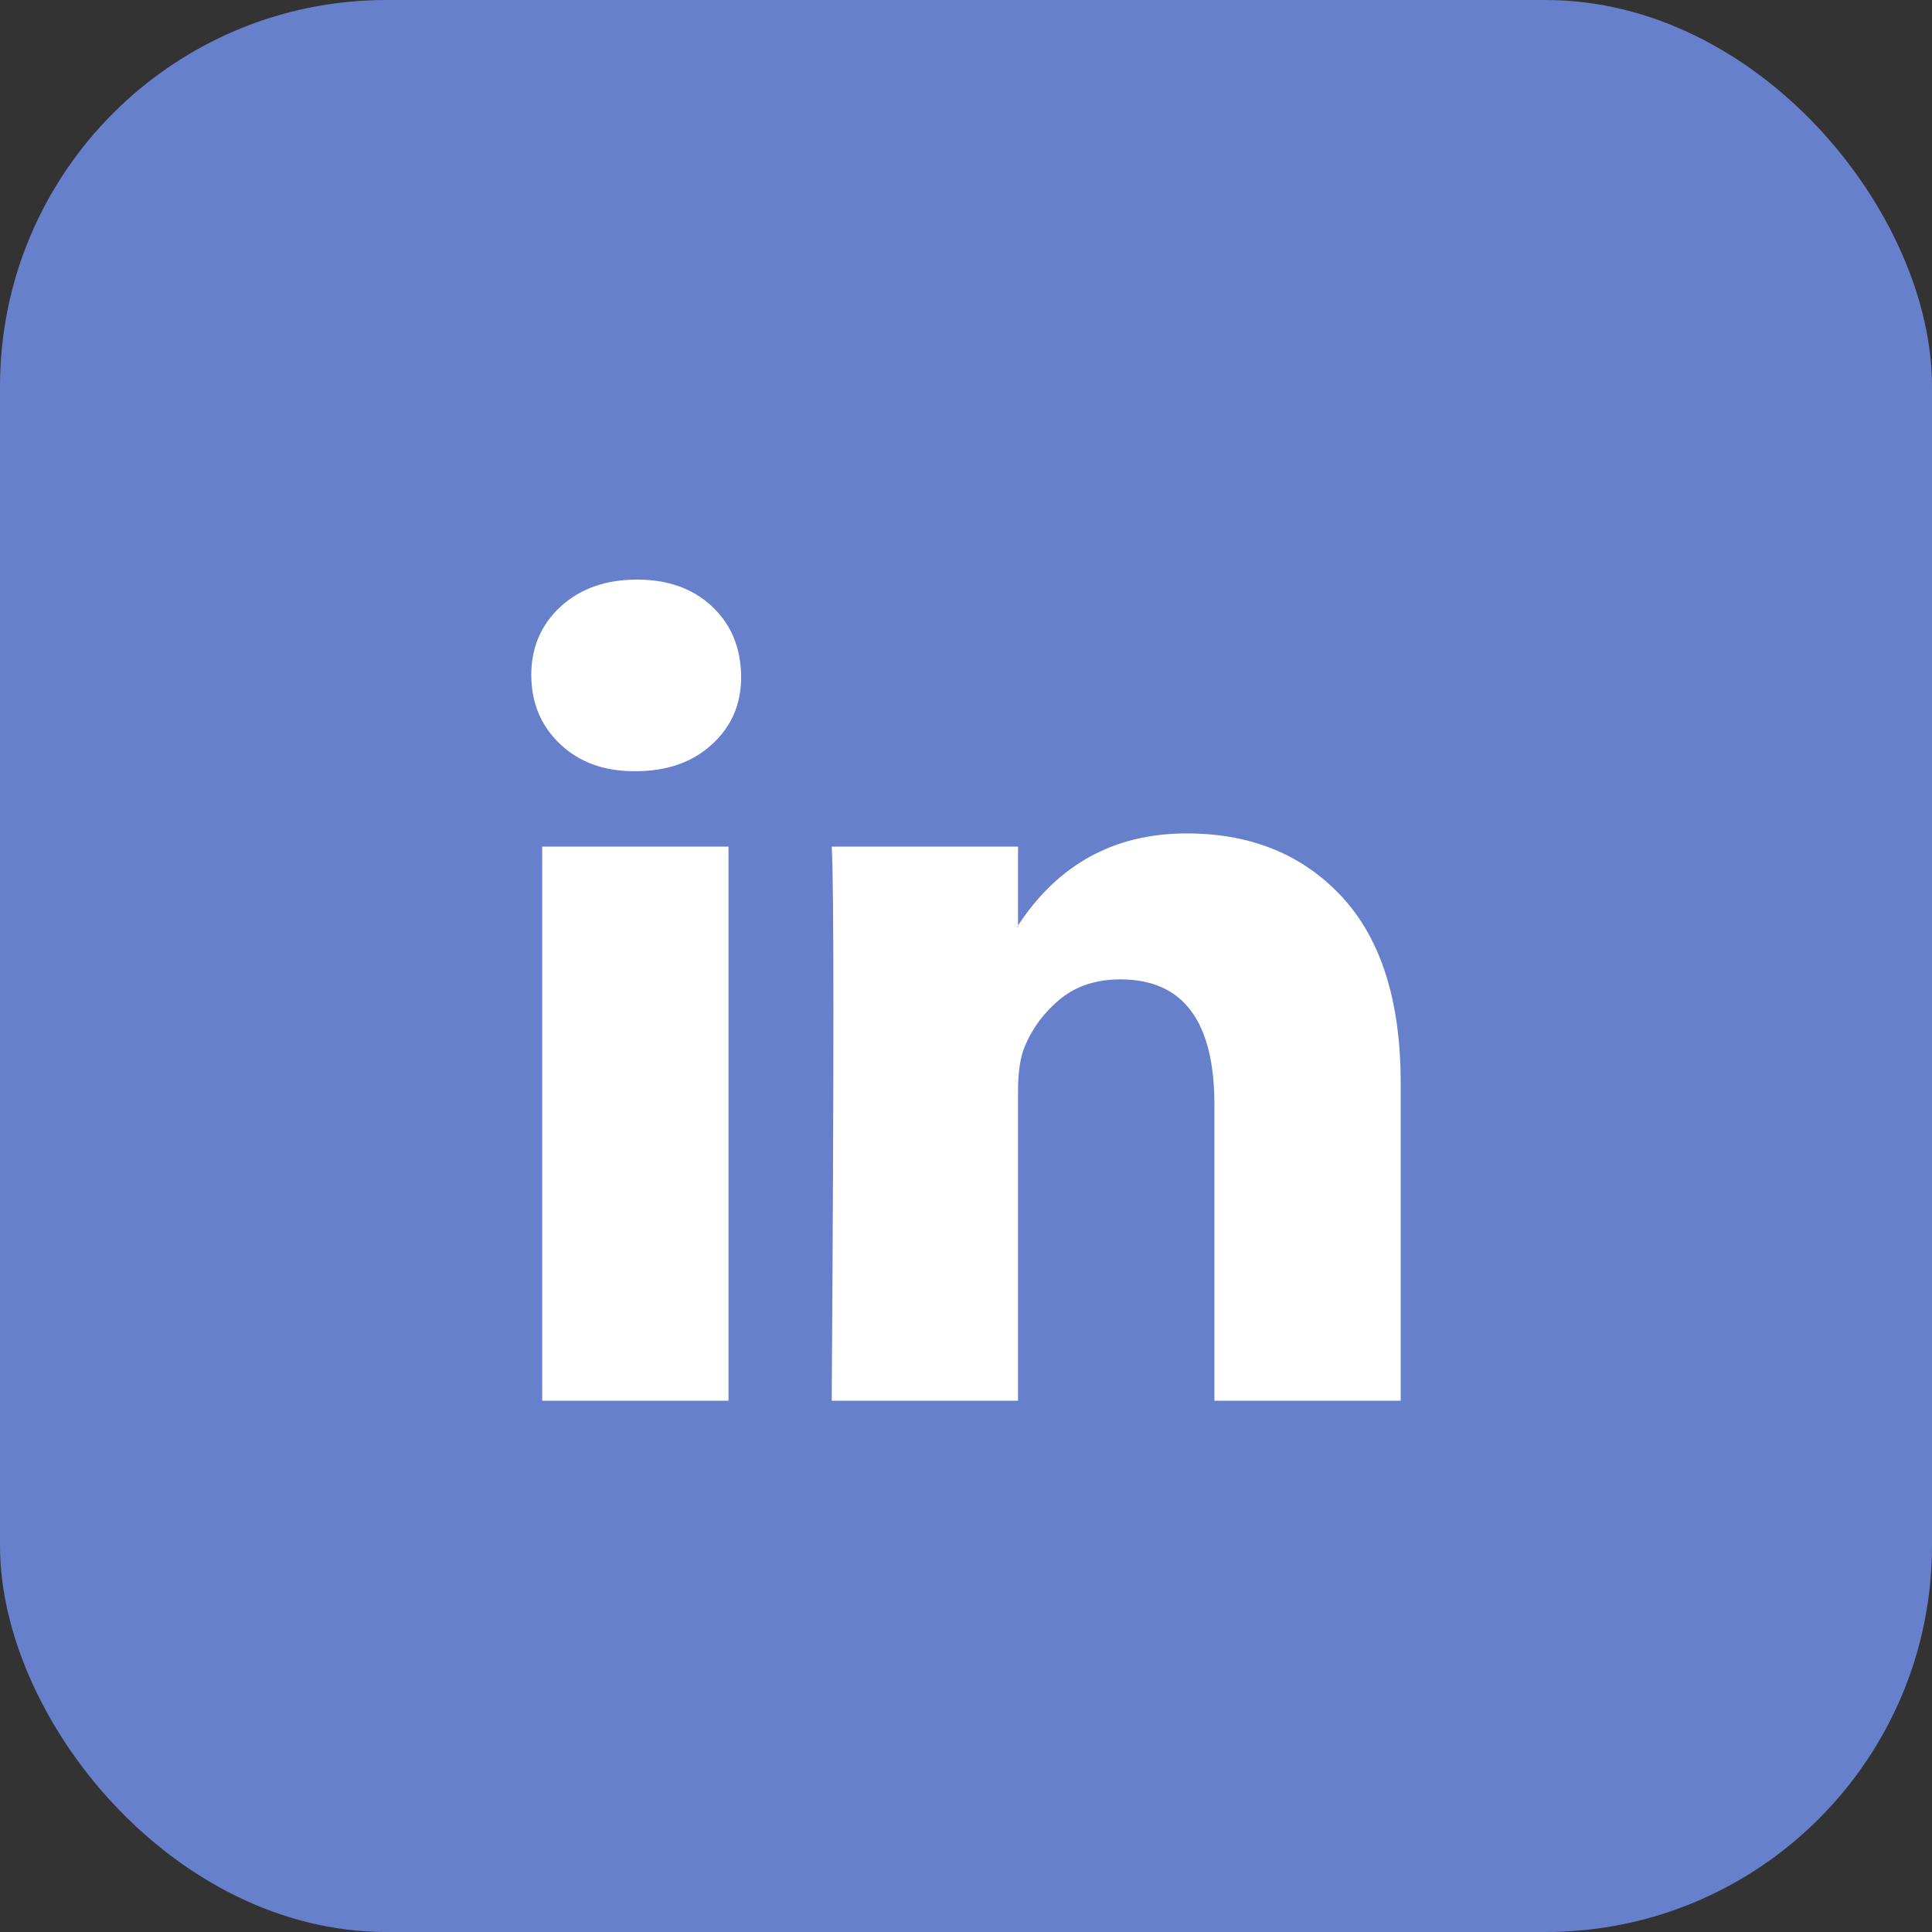
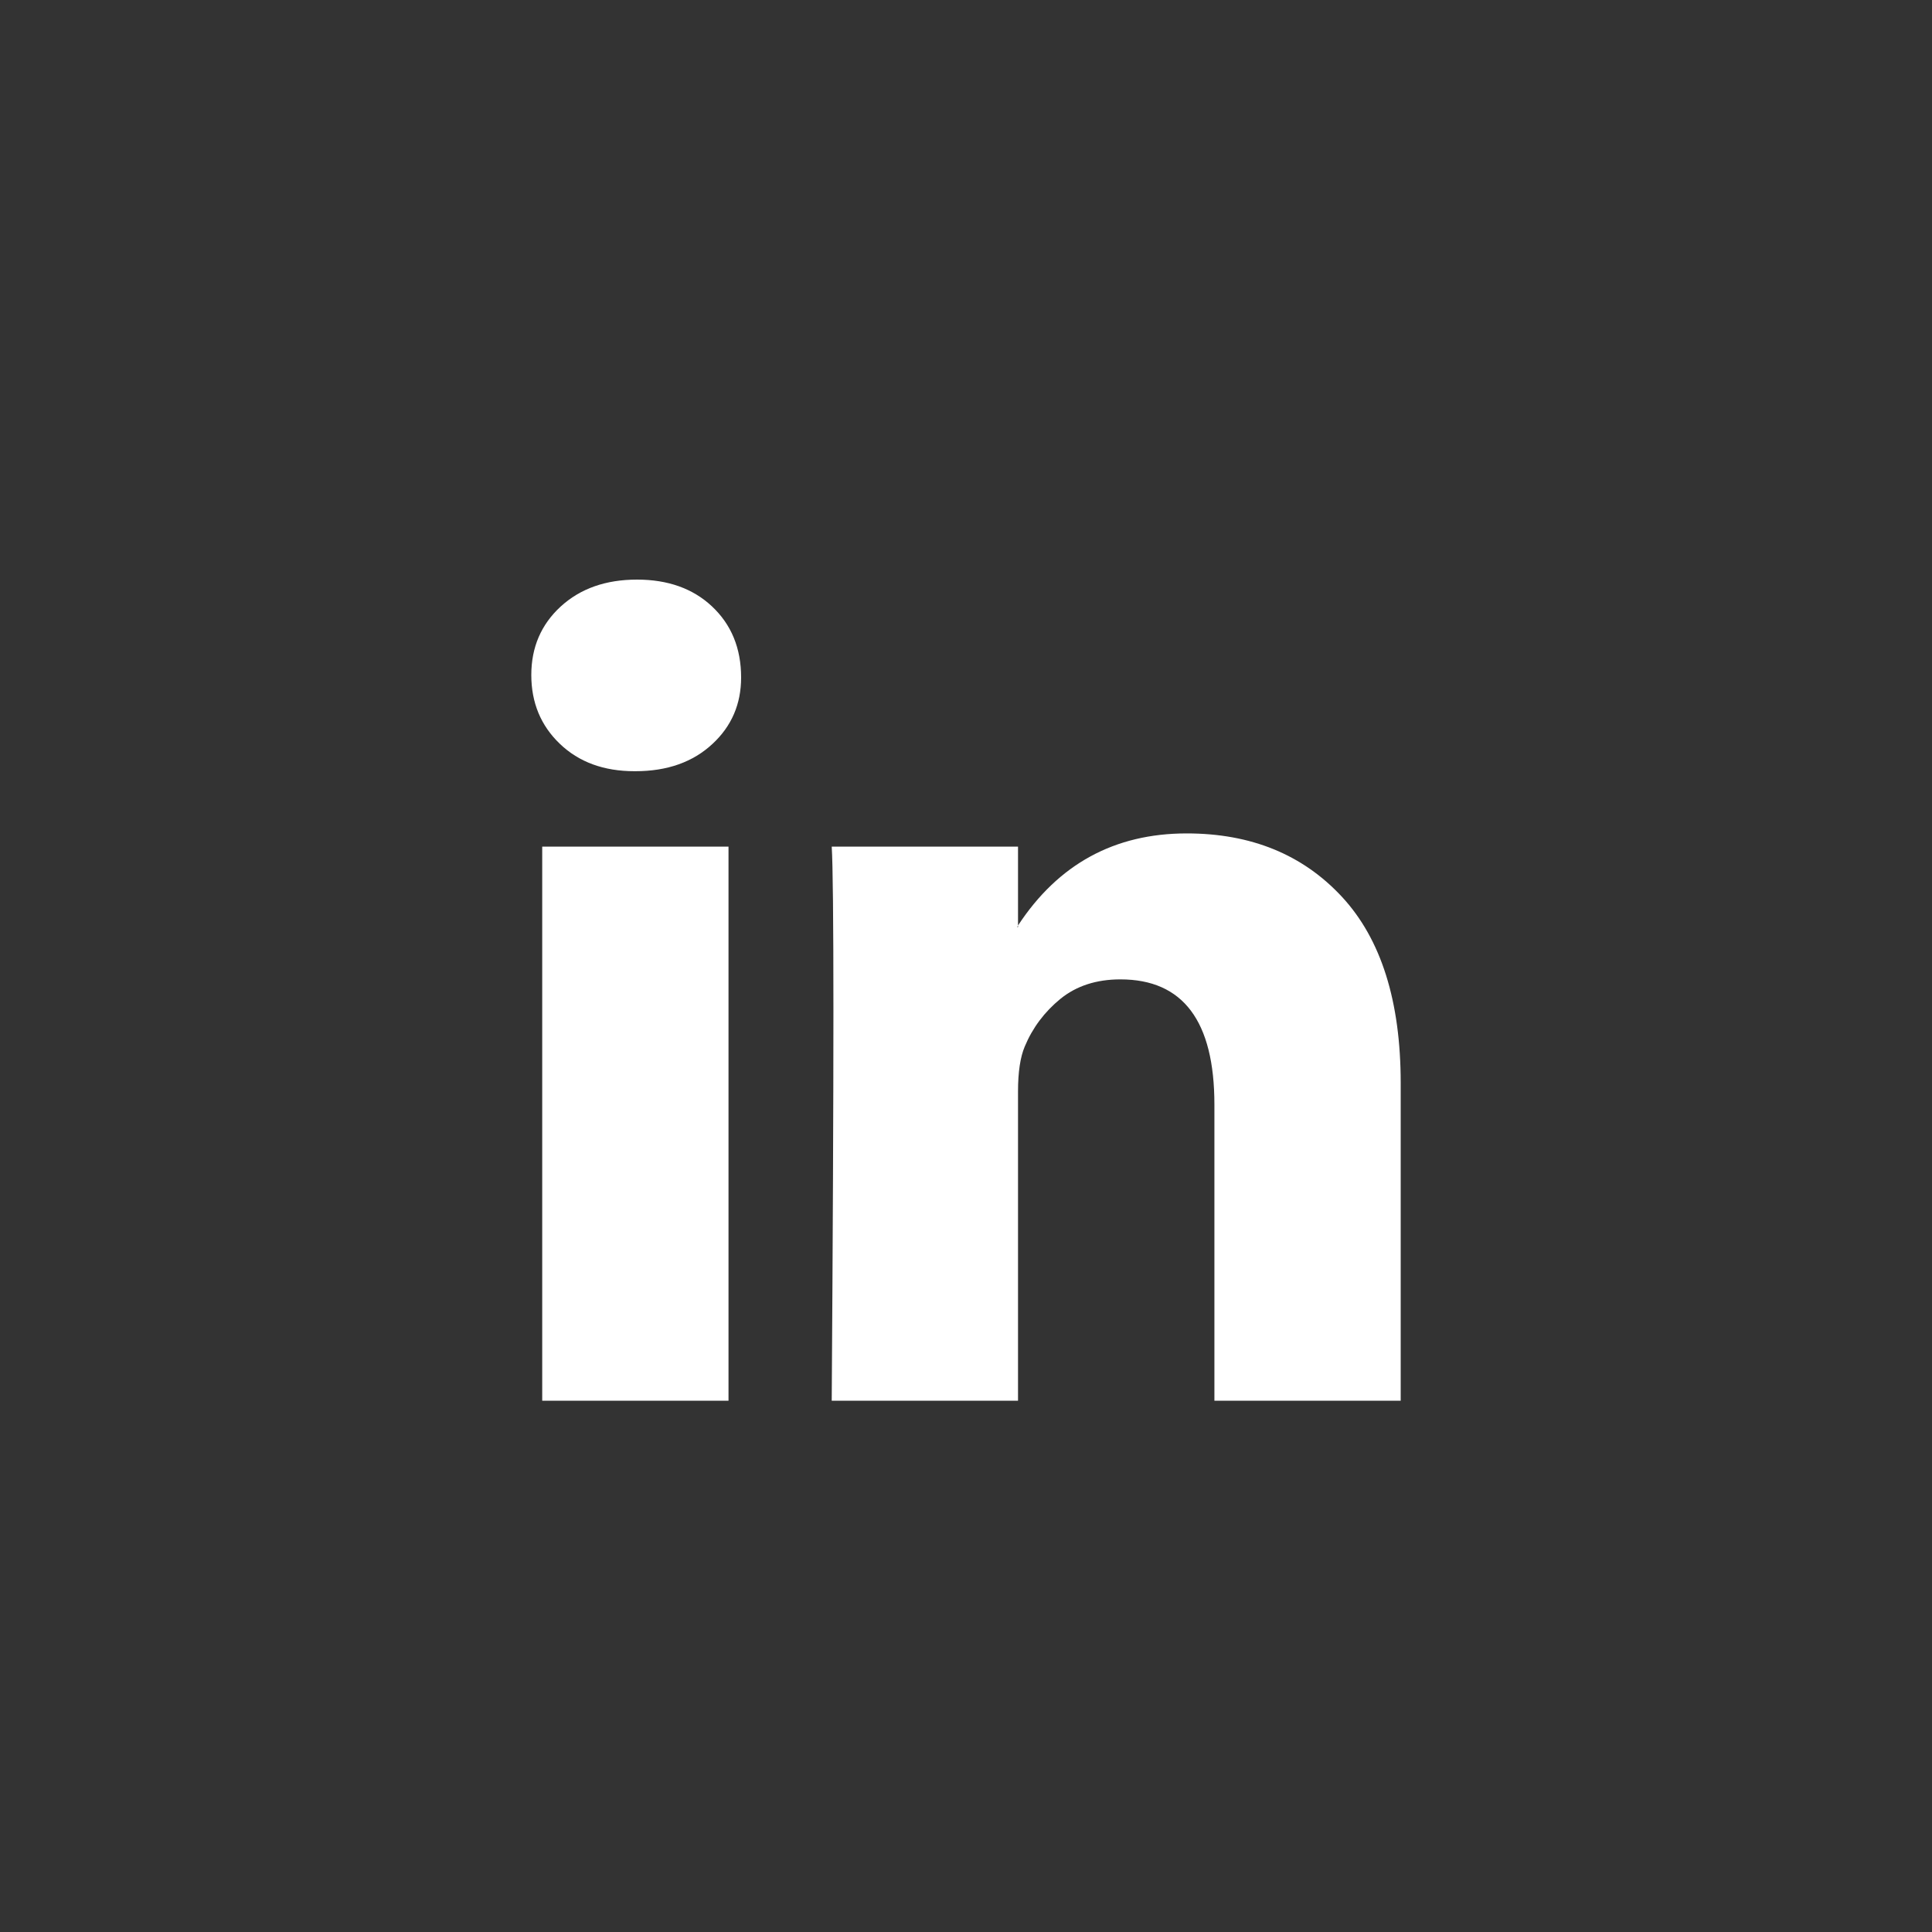
<svg xmlns="http://www.w3.org/2000/svg" width="40" height="40" viewBox="0 0 40 40" fill="none">
  <rect x="0" y="0" width="40" height="40" fill="#333333" stroke="none" />
-   <rect width="40" height="40" rx="8" fill="#6780CC" />
  <g clip-path="url(#clip0_1717_16325)">
    <path d="M11 13.975C11 13.403 11.203 12.93 11.608 12.558C12.014 12.186 12.54 12 13.189 12C13.826 12 14.342 12.183 14.736 12.55C15.141 12.928 15.344 13.42 15.344 14.027C15.344 14.576 15.147 15.034 14.753 15.4C14.348 15.778 13.815 15.967 13.154 15.967H13.137C12.5 15.967 11.985 15.778 11.591 15.4C11.197 15.023 11 14.547 11 13.975ZM11.226 29V17.529H15.083V29H11.226ZM17.22 29H21.077V22.595C21.077 22.195 21.124 21.885 21.216 21.668C21.378 21.279 21.625 20.95 21.955 20.68C22.285 20.412 22.699 20.277 23.197 20.277C24.494 20.277 25.143 21.141 25.143 22.87V29H29V22.424C29 20.729 28.595 19.444 27.784 18.568C26.973 17.693 25.902 17.255 24.57 17.255C23.075 17.255 21.911 17.89 21.077 19.161V19.195H21.06L21.077 19.161V17.529H17.22C17.243 17.896 17.255 19.035 17.255 20.947C17.255 22.858 17.243 25.543 17.22 29Z" fill="white" />
  </g>
  <defs>
    <clipPath id="clip0_1717_16325">
      <rect width="18" height="17" fill="white" transform="translate(11 12)" />
    </clipPath>
  </defs>
</svg>